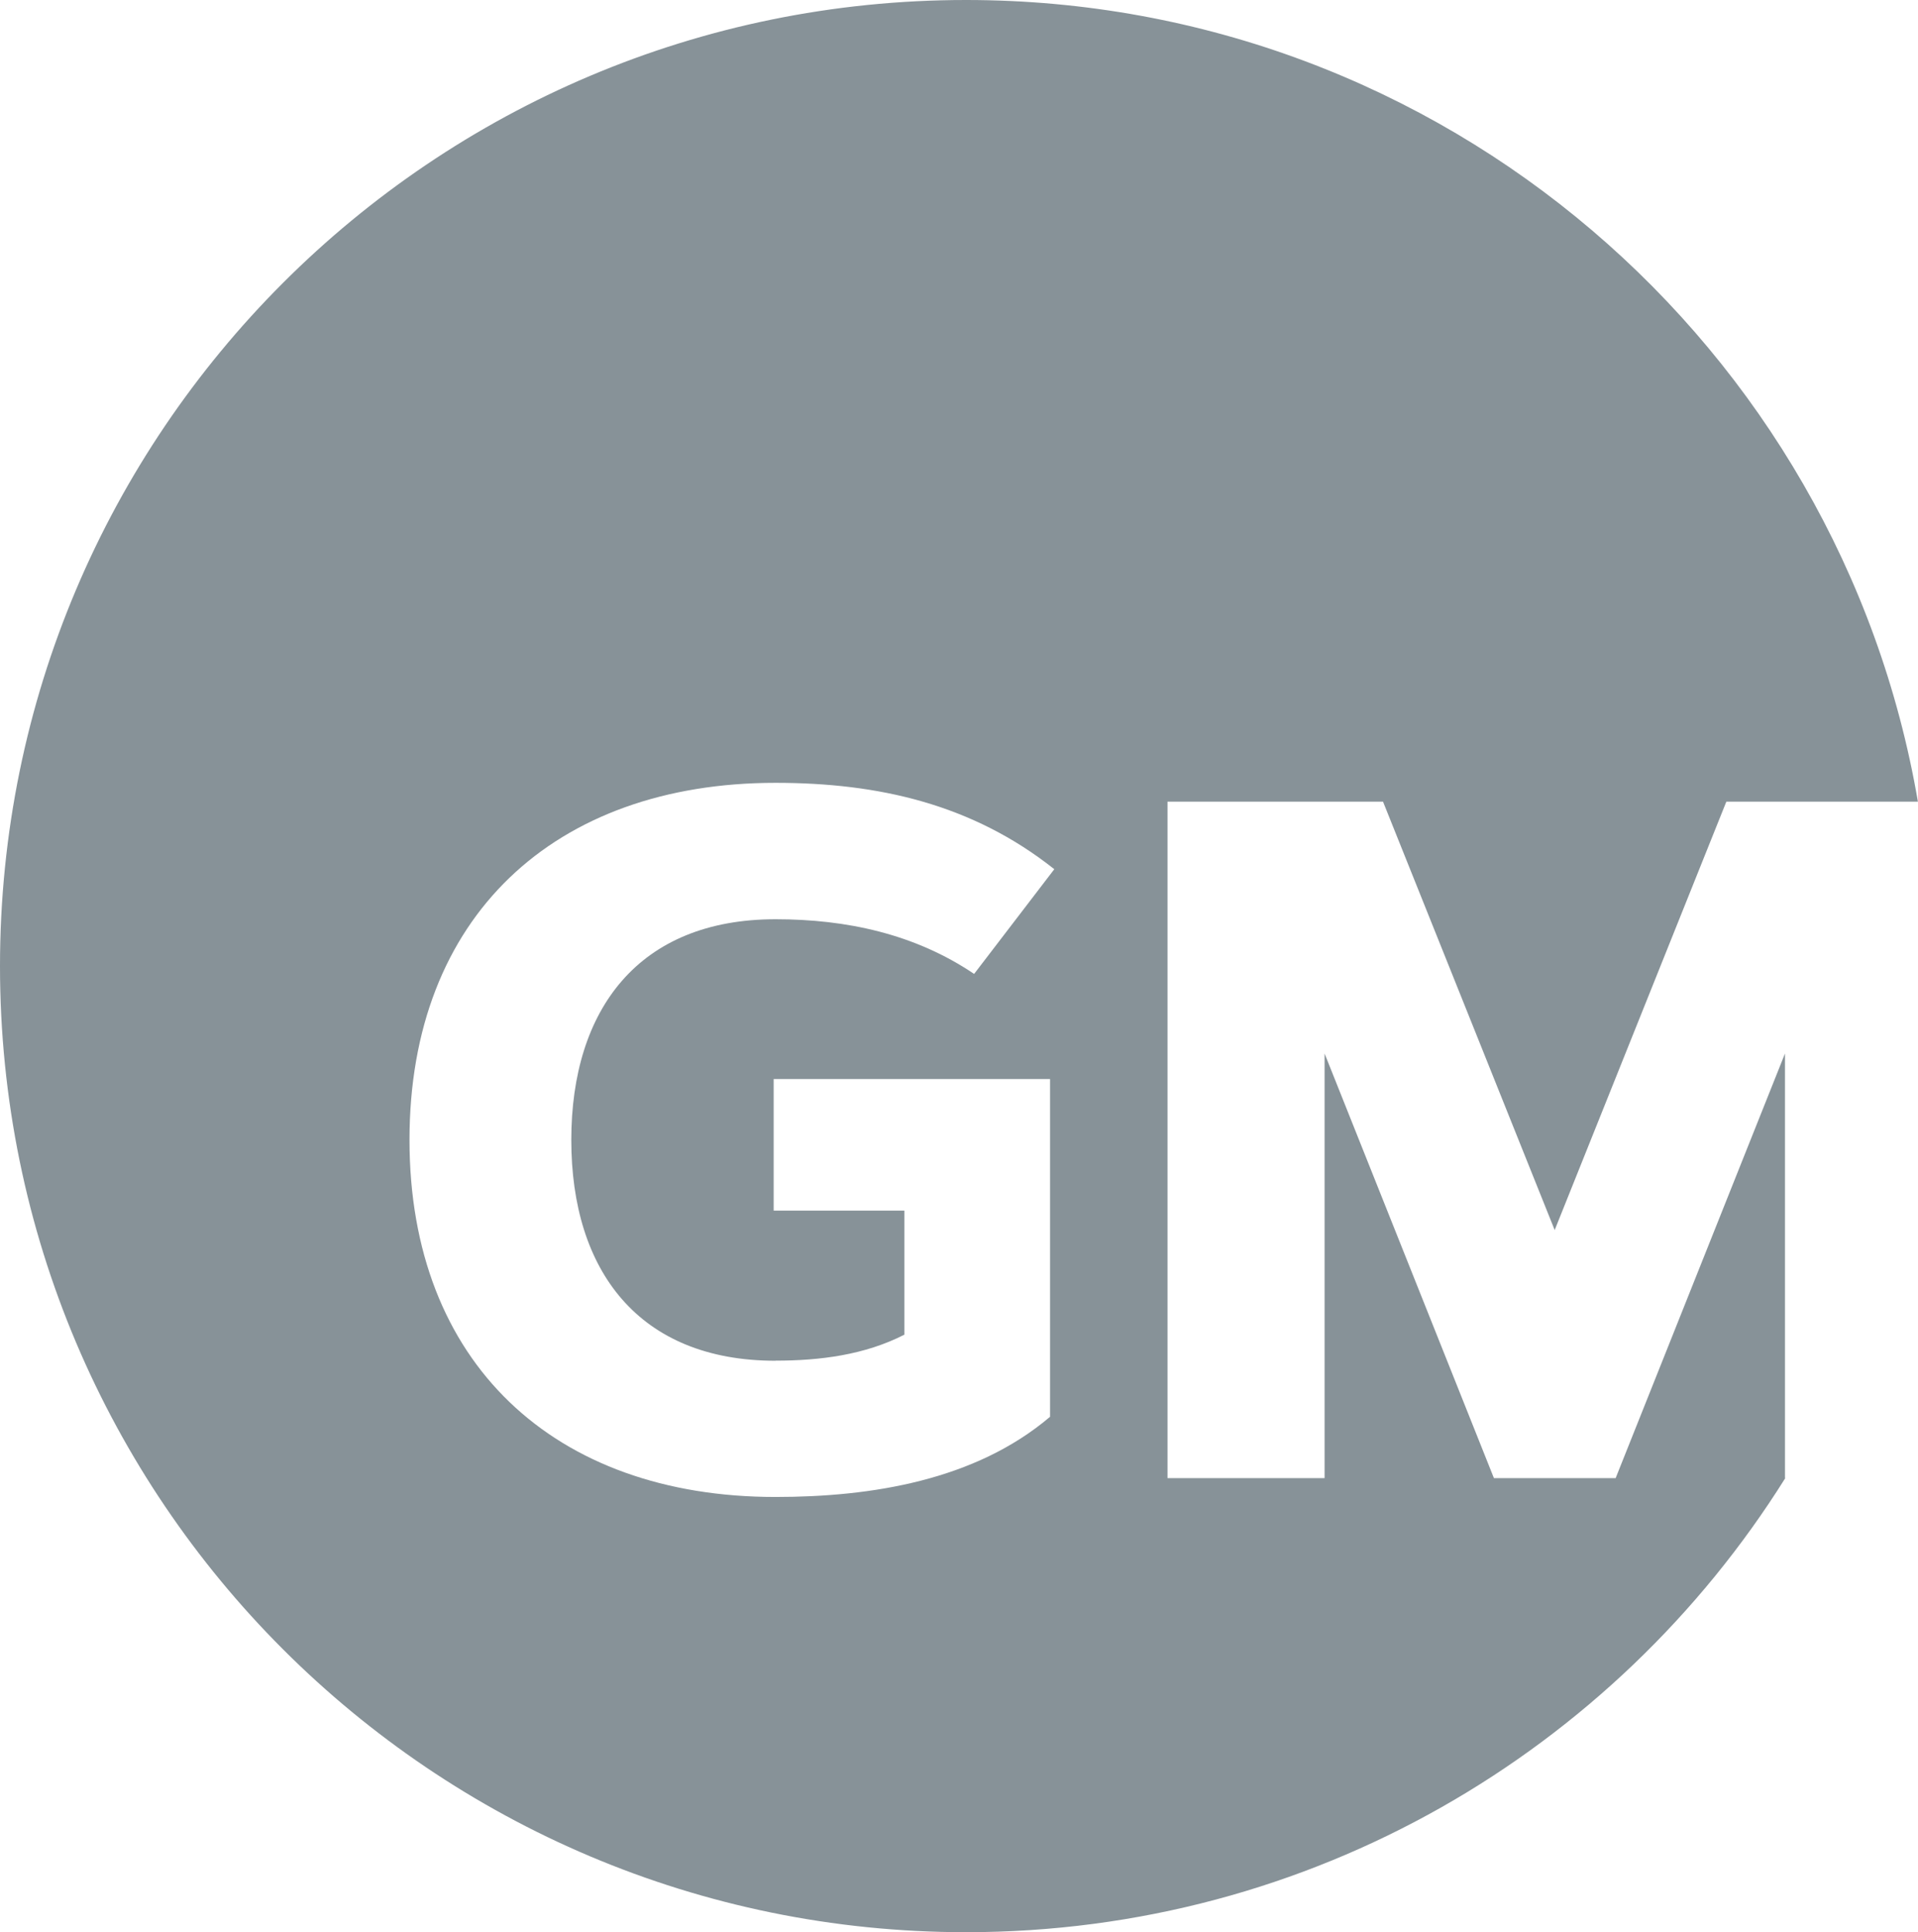
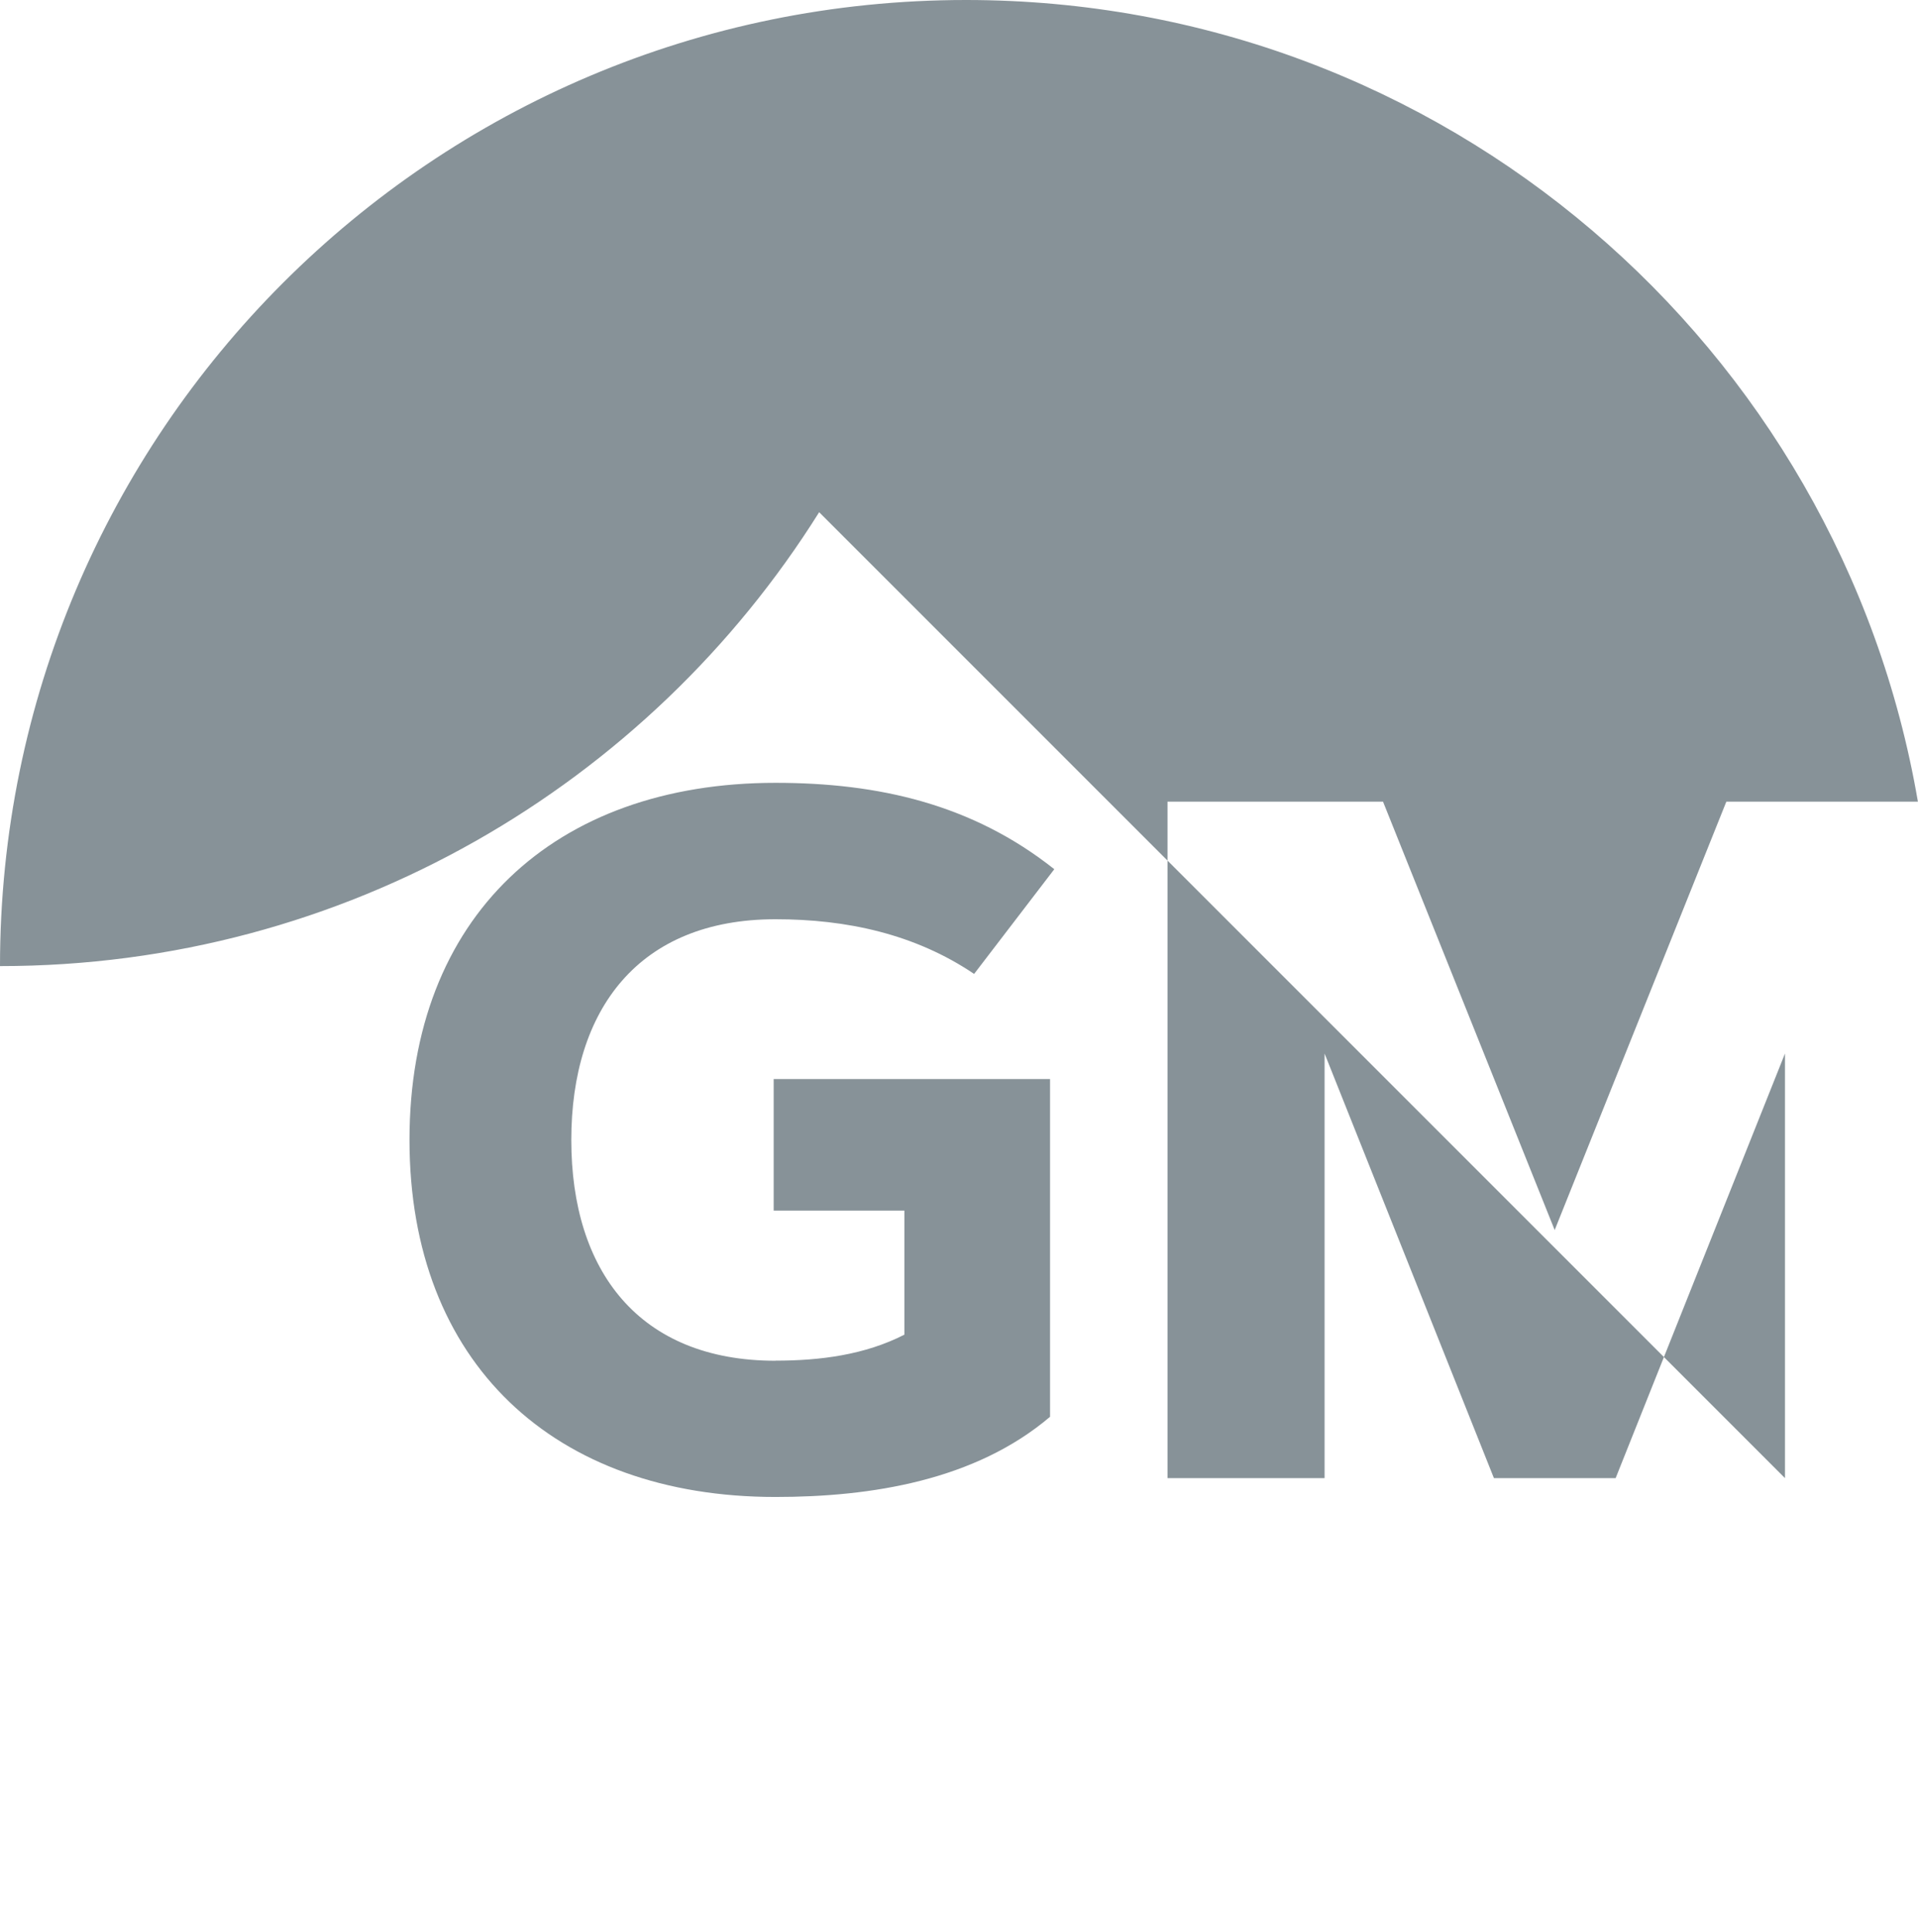
<svg xmlns="http://www.w3.org/2000/svg" version="1.1" width="198.55" height="200">
  <svg id="SvgjsSvg1001" data-name="Ebene 2" viewBox="0 0 198.55 200">
    <defs>
      <style>
      .cls-1 {
        fill: #879298;
        stroke-width: 0px;
      }
    </style>
    </defs>
    <g id="SvgjsG1000" data-name="Ebene 1">
-       <path class="cls-1" d="m184.78,153v-43.95l-17.53,43.95h-12.6l-17.53-43.95v43.95h-16.26v-70.02h22.31l17.77,44.34,17.77-44.34h19.83C190.47,35.86,149.43,0,100,0h0C44.77,0,0,44.77,0,100h0c0,55.23,44.77,100,100,100h0c35.76,0,67.13-18.77,84.81-47h-.03Zm-104.49-12.16c4.59,0,9.23-.59,13.33-2.69v-12.84h-13.53v-13.62h28.61v34.96c-7.76,6.59-18.51,8.3-28.42,8.3-22.9,0-37.89-13.87-37.89-36.96s14.99-36.96,37.89-36.96c10.64,0,20.36,2.2,28.86,8.94l-8.3,10.84c-6.15-4.15-13.23-5.66-20.56-5.66-14.16,0-21.14,9.33-21.14,22.85s6.98,22.85,21.14,22.85Z" />
+       <path class="cls-1" d="m184.78,153v-43.95l-17.53,43.95h-12.6l-17.53-43.95v43.95h-16.26v-70.02h22.31l17.77,44.34,17.77-44.34h19.83C190.47,35.86,149.43,0,100,0h0C44.77,0,0,44.77,0,100h0h0c35.76,0,67.13-18.77,84.81-47h-.03Zm-104.49-12.16c4.59,0,9.23-.59,13.33-2.69v-12.84h-13.53v-13.62h28.61v34.96c-7.76,6.59-18.51,8.3-28.42,8.3-22.9,0-37.89-13.87-37.89-36.96s14.99-36.96,37.89-36.96c10.64,0,20.36,2.2,28.86,8.94l-8.3,10.84c-6.15-4.15-13.23-5.66-20.56-5.66-14.16,0-21.14,9.33-21.14,22.85s6.98,22.85,21.14,22.85Z" />
    </g>
  </svg>
  <style>@media (prefers-color-scheme: light) { :root { filter: none; } }
@media (prefers-color-scheme: dark) { :root { filter: contrast(0.476) brightness(3.5); } }
</style>
</svg>